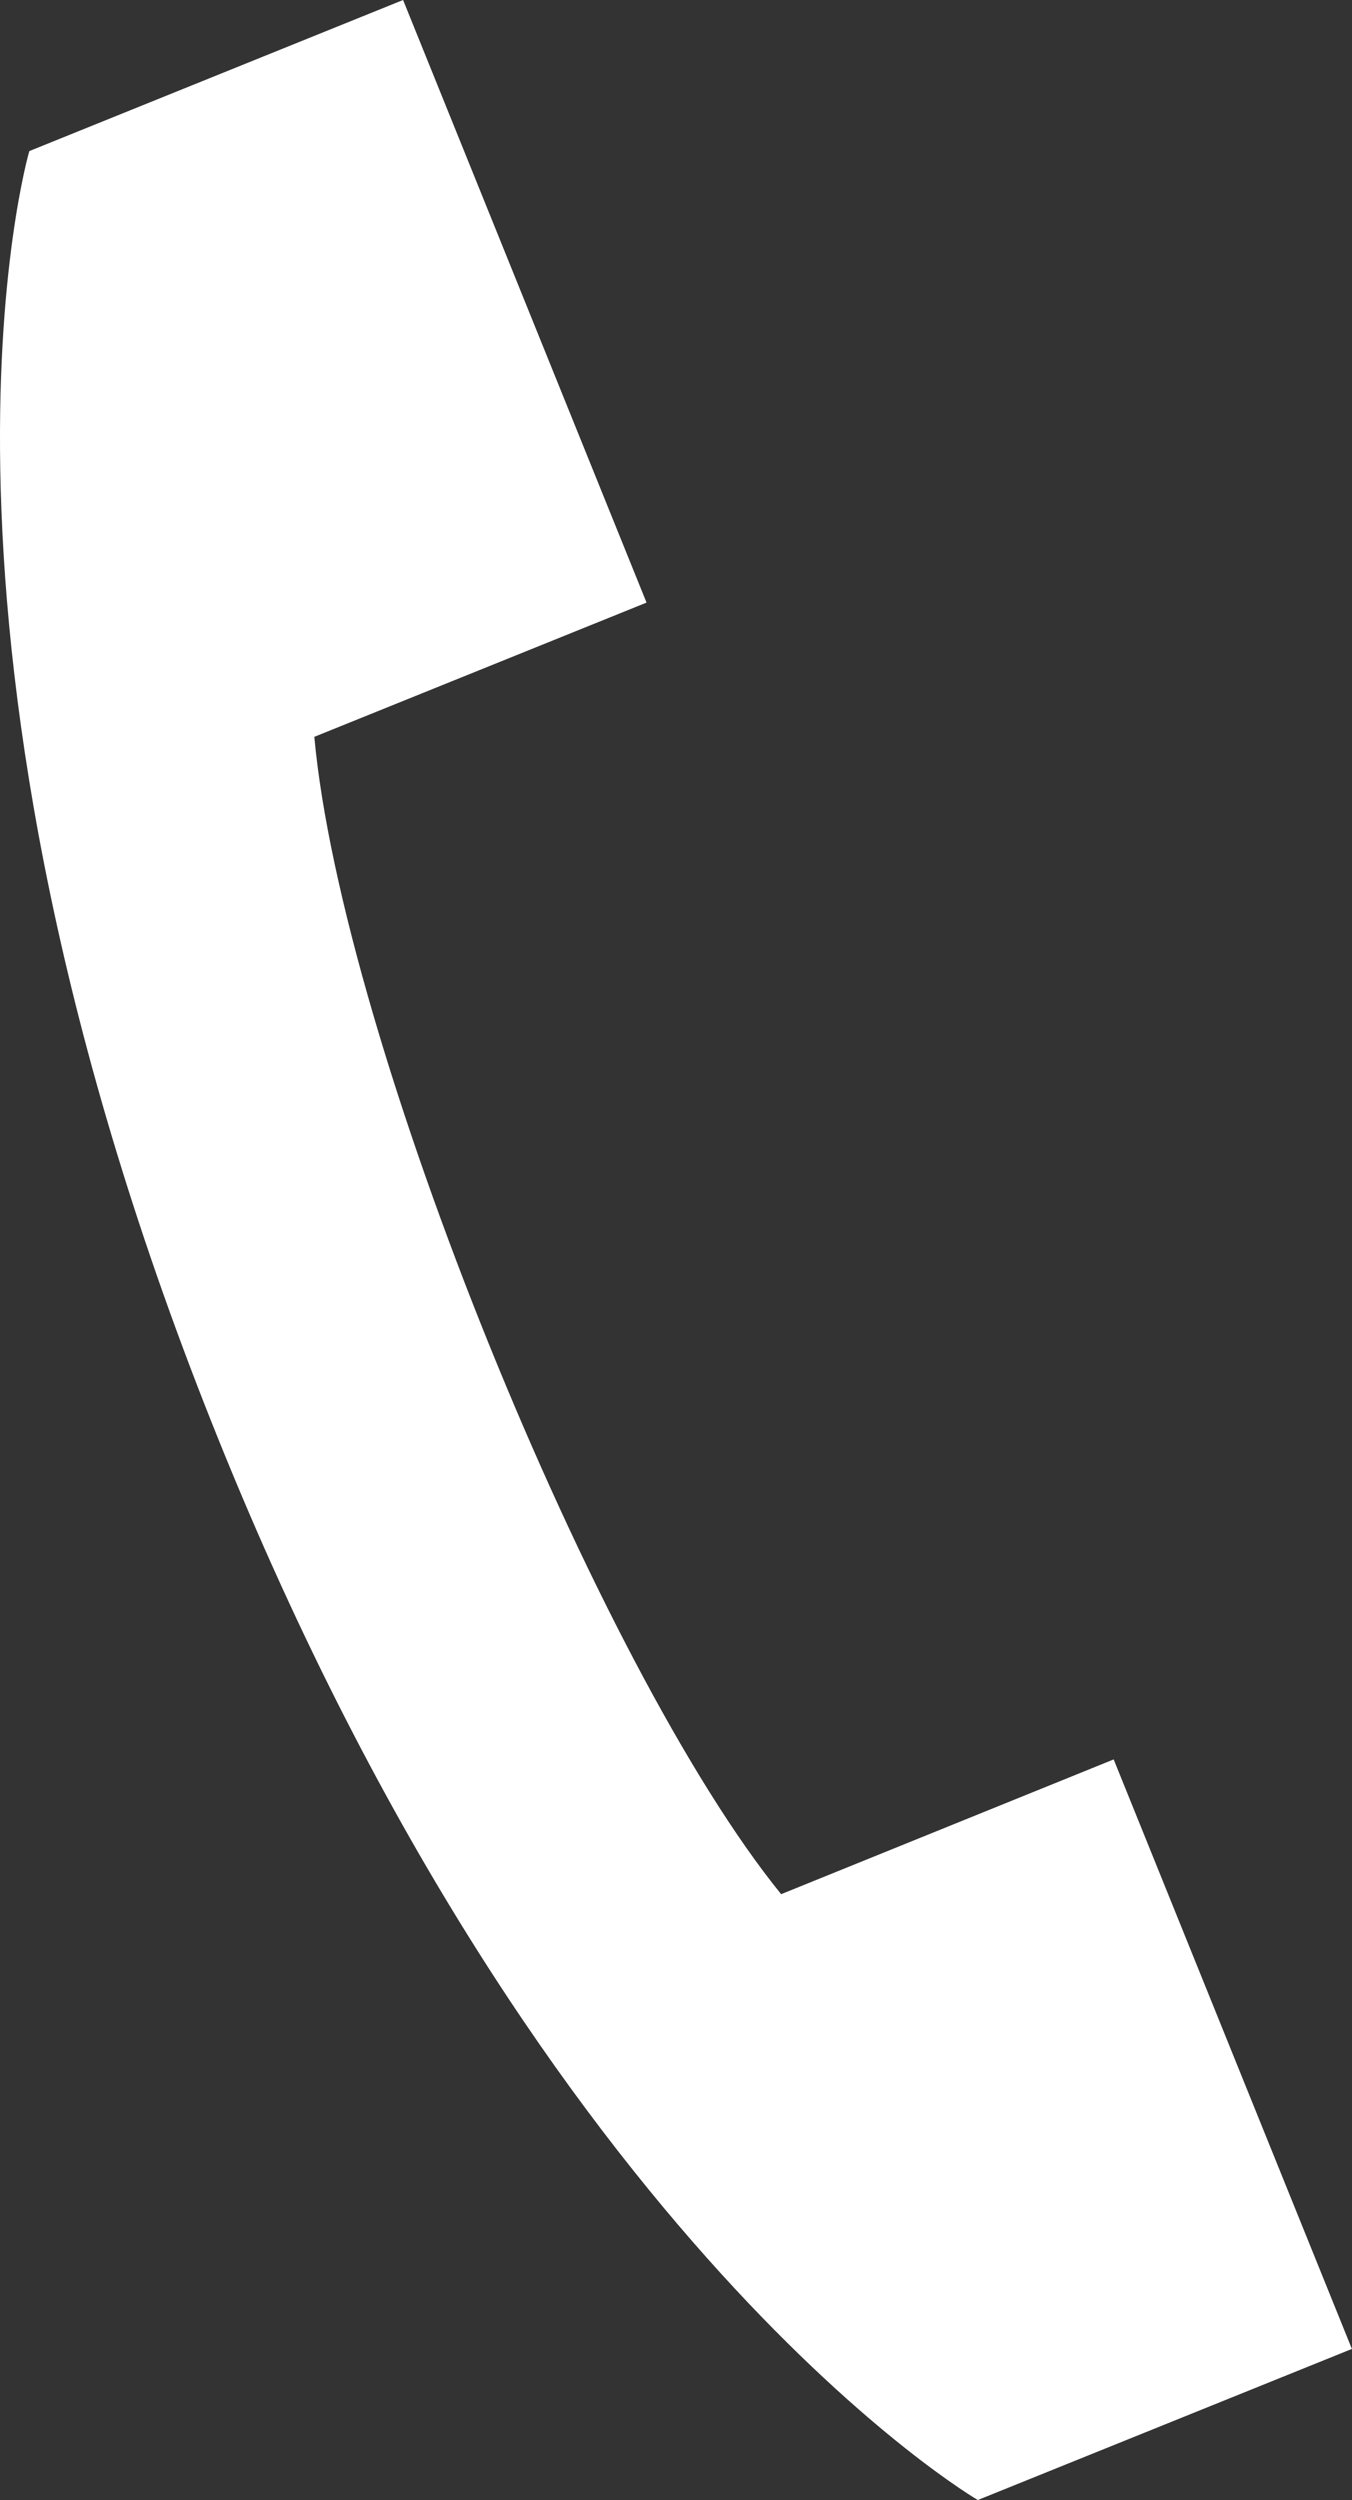
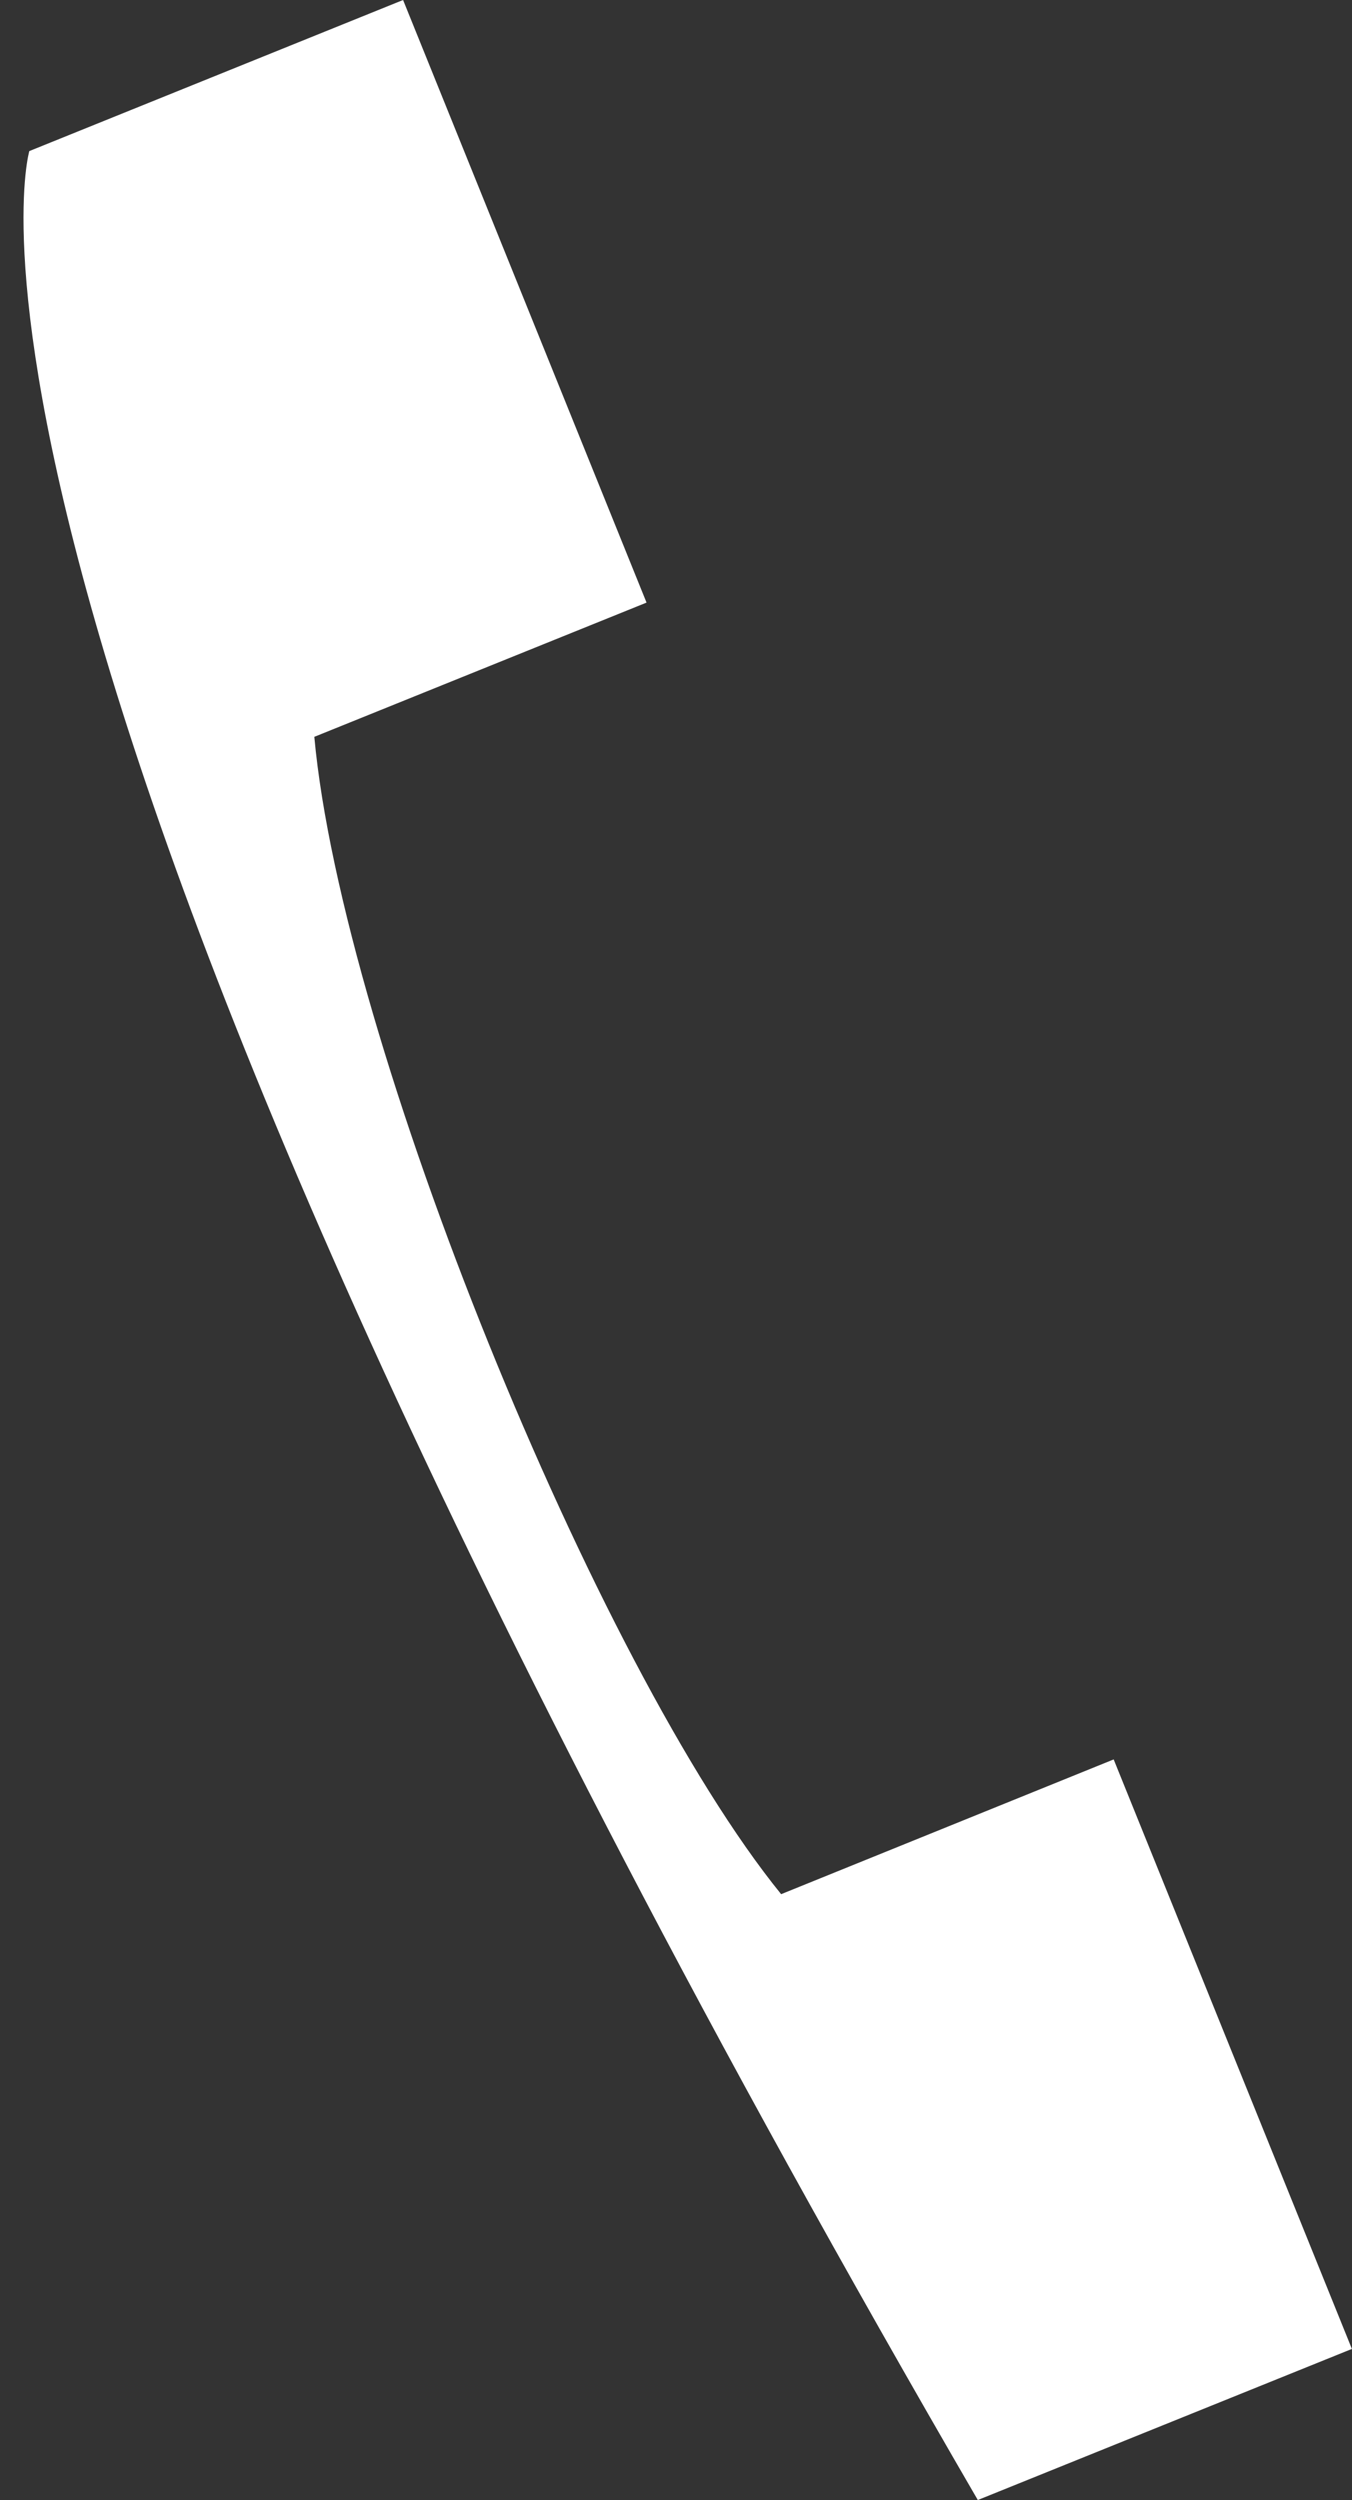
<svg xmlns="http://www.w3.org/2000/svg" version="1.1" x="0px" y="0px" width="12.917px" height="23.876px" viewBox="0 0 12.917 23.876" enable-background="new 0 0 12.917 23.876" xml:space="preserve">
  <rect x="0" y="0" width="12.917" height="23.876" fill="#333333" stroke="none" />
  <g id="Ebene_1">

</g>
  <g id="Beschriftung">
    <g>
      <g>
-         <path fill="#FFFFFF" d="M6.177,5.755L3.003,7.037c0.264,2.896,2.694,8.878,4.46,11.053l3.177-1.287l2.276,5.63l-3.574,1.443      c0,0-4.132-2.402-7.248-10.112C-1.052,5.979,0.28,1.443,0.28,1.443L3.851,0L6.177,5.755" />
+         <path fill="#FFFFFF" d="M6.177,5.755L3.003,7.037c0.264,2.896,2.694,8.878,4.46,11.053l3.177-1.287l2.276,5.63l-3.574,1.443      C-1.052,5.979,0.28,1.443,0.28,1.443L3.851,0L6.177,5.755" />
      </g>
    </g>
  </g>
</svg>